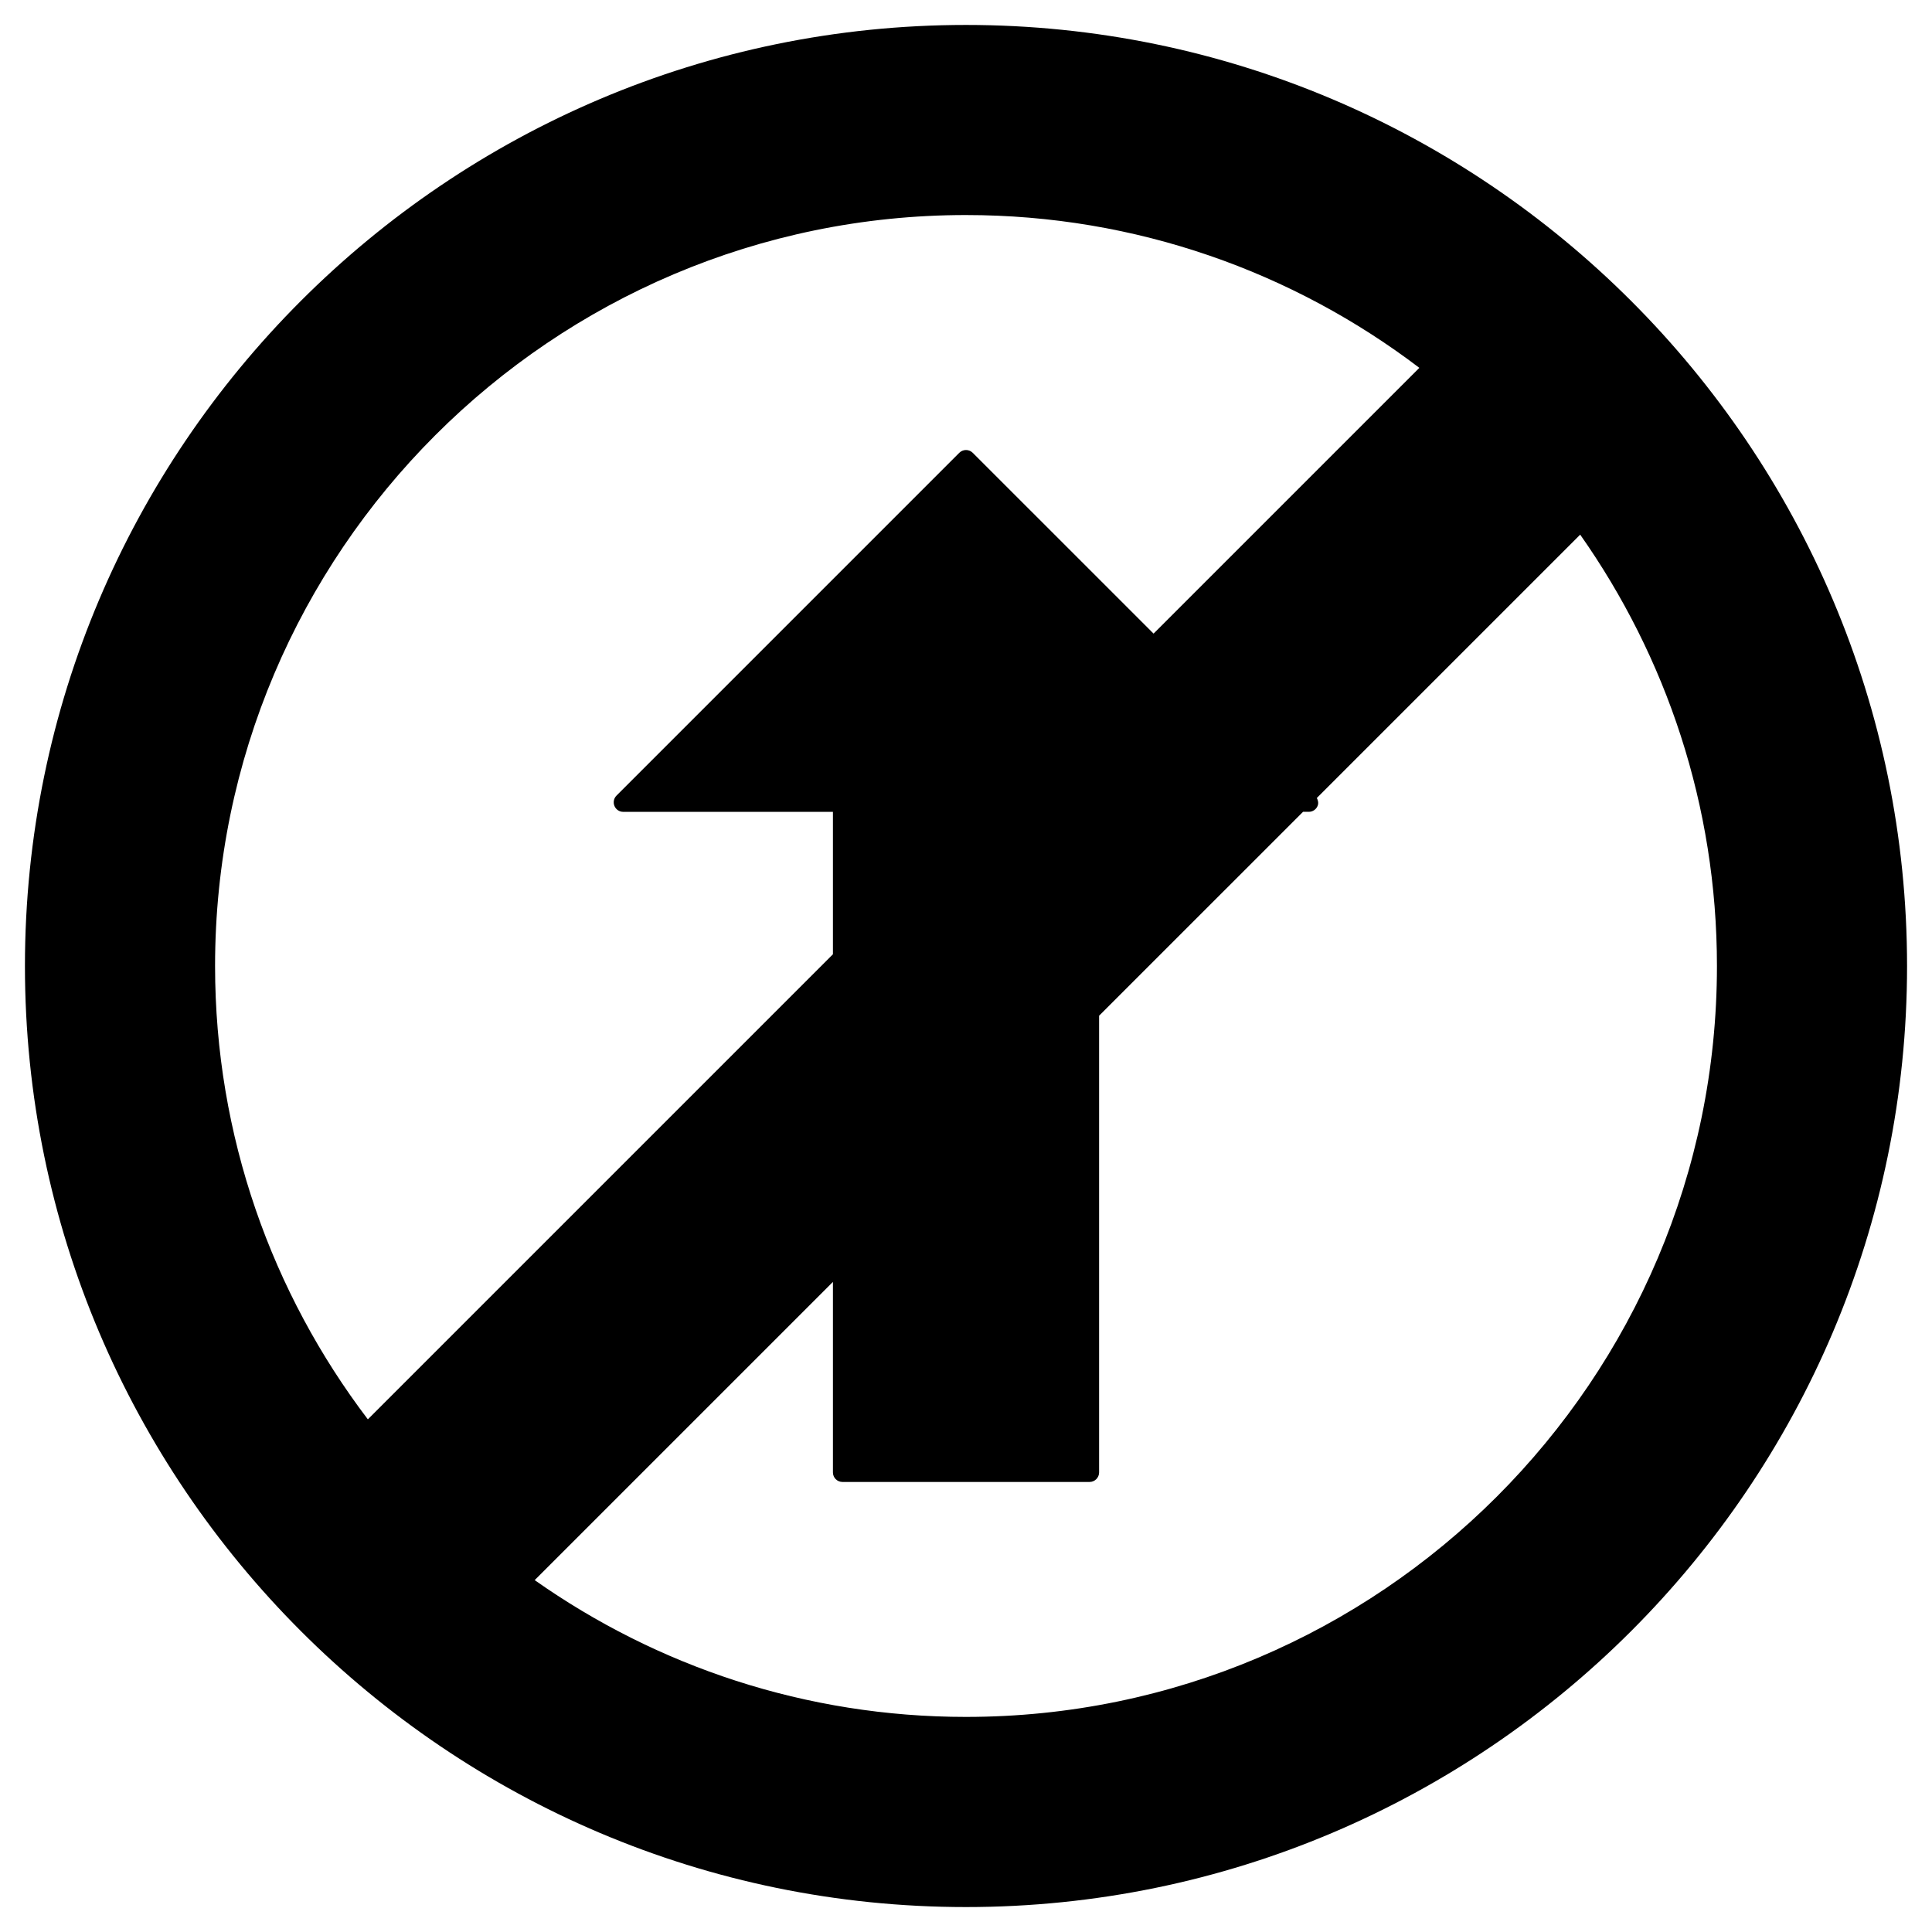
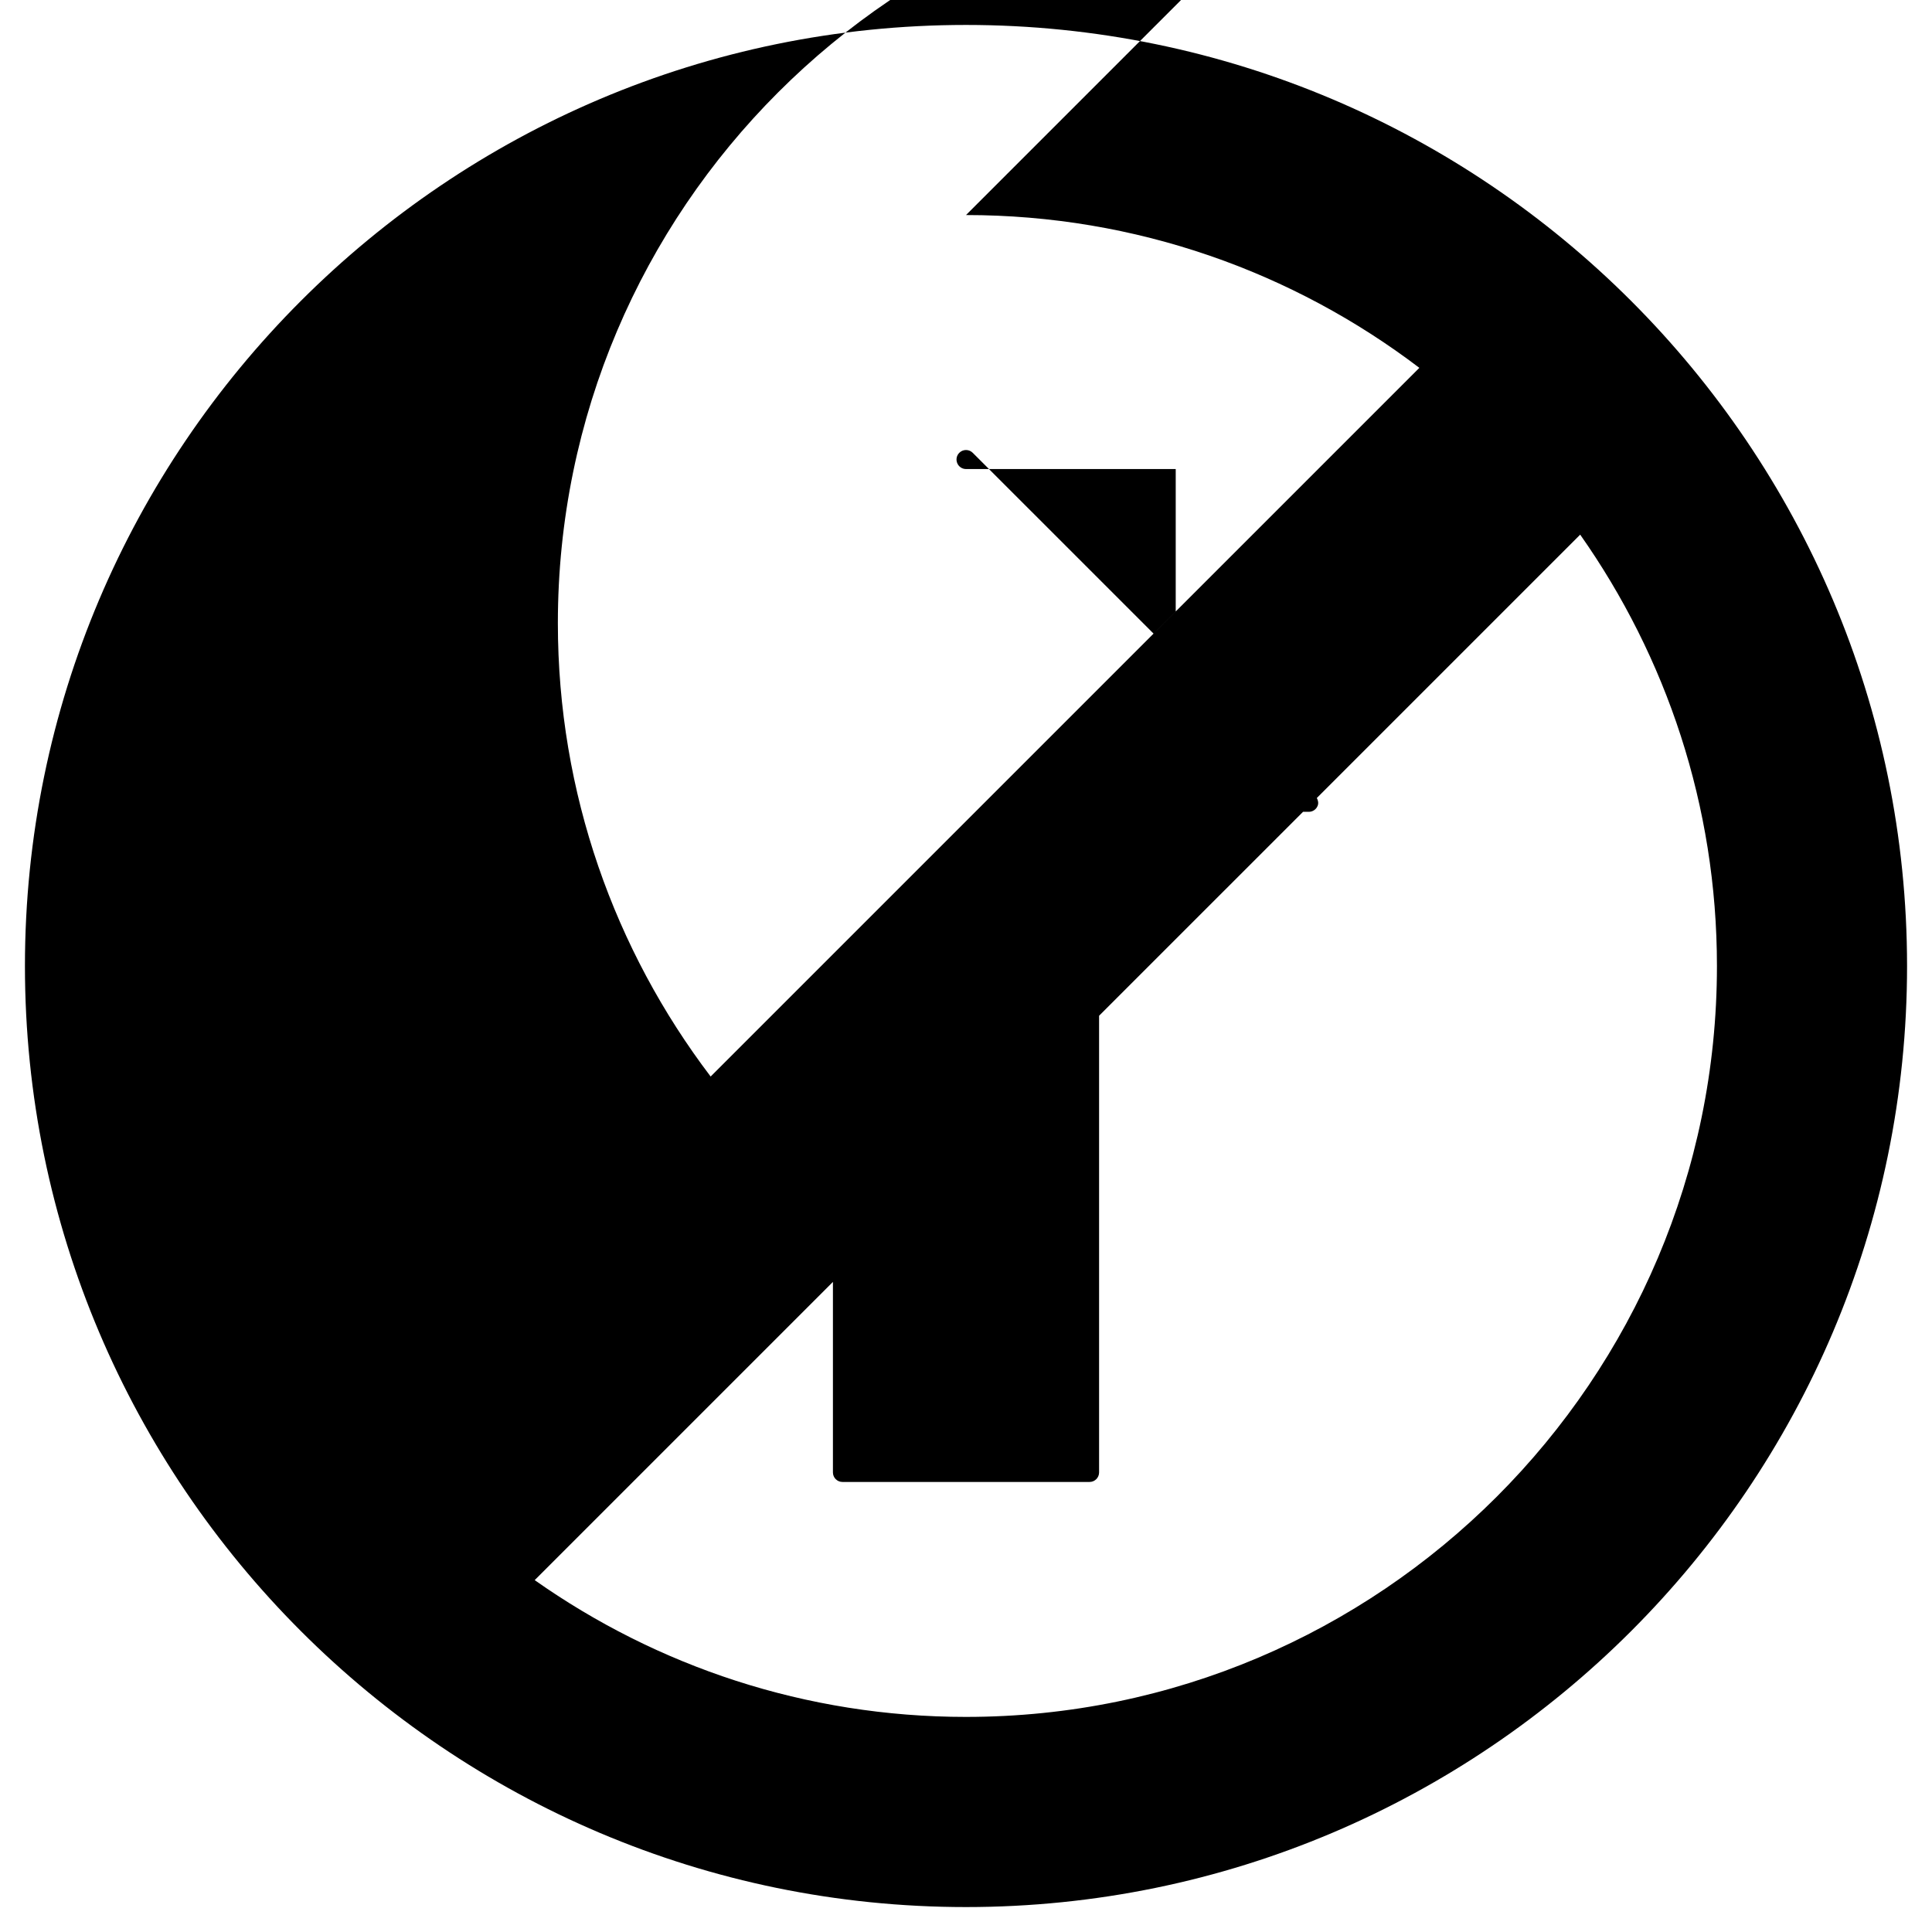
<svg xmlns="http://www.w3.org/2000/svg" fill="#000000" width="800px" height="800px" version="1.1" viewBox="144 144 512 512">
-   <path d="m400 150.61c-137.51 0-249.39 111.88-249.39 249.39 0 137.5 111.88 249.39 249.39 249.39 137.52 0 249.39-111.88 249.39-249.39-0.004-137.51-111.88-249.39-249.39-249.39zm0 50.379c45.102 0 86.73 15.105 120.14 40.492l-70.434 70.434-47.922-47.918c-0.984-0.984-2.578-0.984-3.562 0l-90.844 90.848c-0.719 0.719-0.938 1.797-0.543 2.746 0.387 0.941 1.309 1.559 2.328 1.559l55.57-0.004v37.742l-123.25 123.25c-25.383-33.418-40.488-75.043-40.488-120.14 0-109.73 89.277-199.01 199.01-199.01zm0 398.01c-42.516 0-81.93-13.445-114.3-36.25l79.035-79.031v50.496c0 1.387 1.129 2.519 2.519 2.519h65.496c1.391 0 2.519-1.133 2.519-2.519v-121.03l54.047-54.043h1.531c1.02 0 1.941-0.613 2.328-1.559 0.297-0.711 0.145-1.449-0.203-2.106l69.793-69.789c22.793 32.379 36.242 71.789 36.242 114.31 0 109.73-89.277 199-199 199z" />
+   <path d="m400 150.61c-137.51 0-249.39 111.88-249.39 249.39 0 137.5 111.88 249.39 249.39 249.39 137.52 0 249.39-111.88 249.39-249.39-0.004-137.51-111.88-249.39-249.39-249.39zm0 50.379c45.102 0 86.73 15.105 120.14 40.492l-70.434 70.434-47.922-47.918c-0.984-0.984-2.578-0.984-3.562 0c-0.719 0.719-0.938 1.797-0.543 2.746 0.387 0.941 1.309 1.559 2.328 1.559l55.57-0.004v37.742l-123.25 123.25c-25.383-33.418-40.488-75.043-40.488-120.14 0-109.73 89.277-199.01 199.01-199.01zm0 398.01c-42.516 0-81.93-13.445-114.3-36.25l79.035-79.031v50.496c0 1.387 1.129 2.519 2.519 2.519h65.496c1.391 0 2.519-1.133 2.519-2.519v-121.03l54.047-54.043h1.531c1.02 0 1.941-0.613 2.328-1.559 0.297-0.711 0.145-1.449-0.203-2.106l69.793-69.789c22.793 32.379 36.242 71.789 36.242 114.31 0 109.73-89.277 199-199 199z" />
</svg>